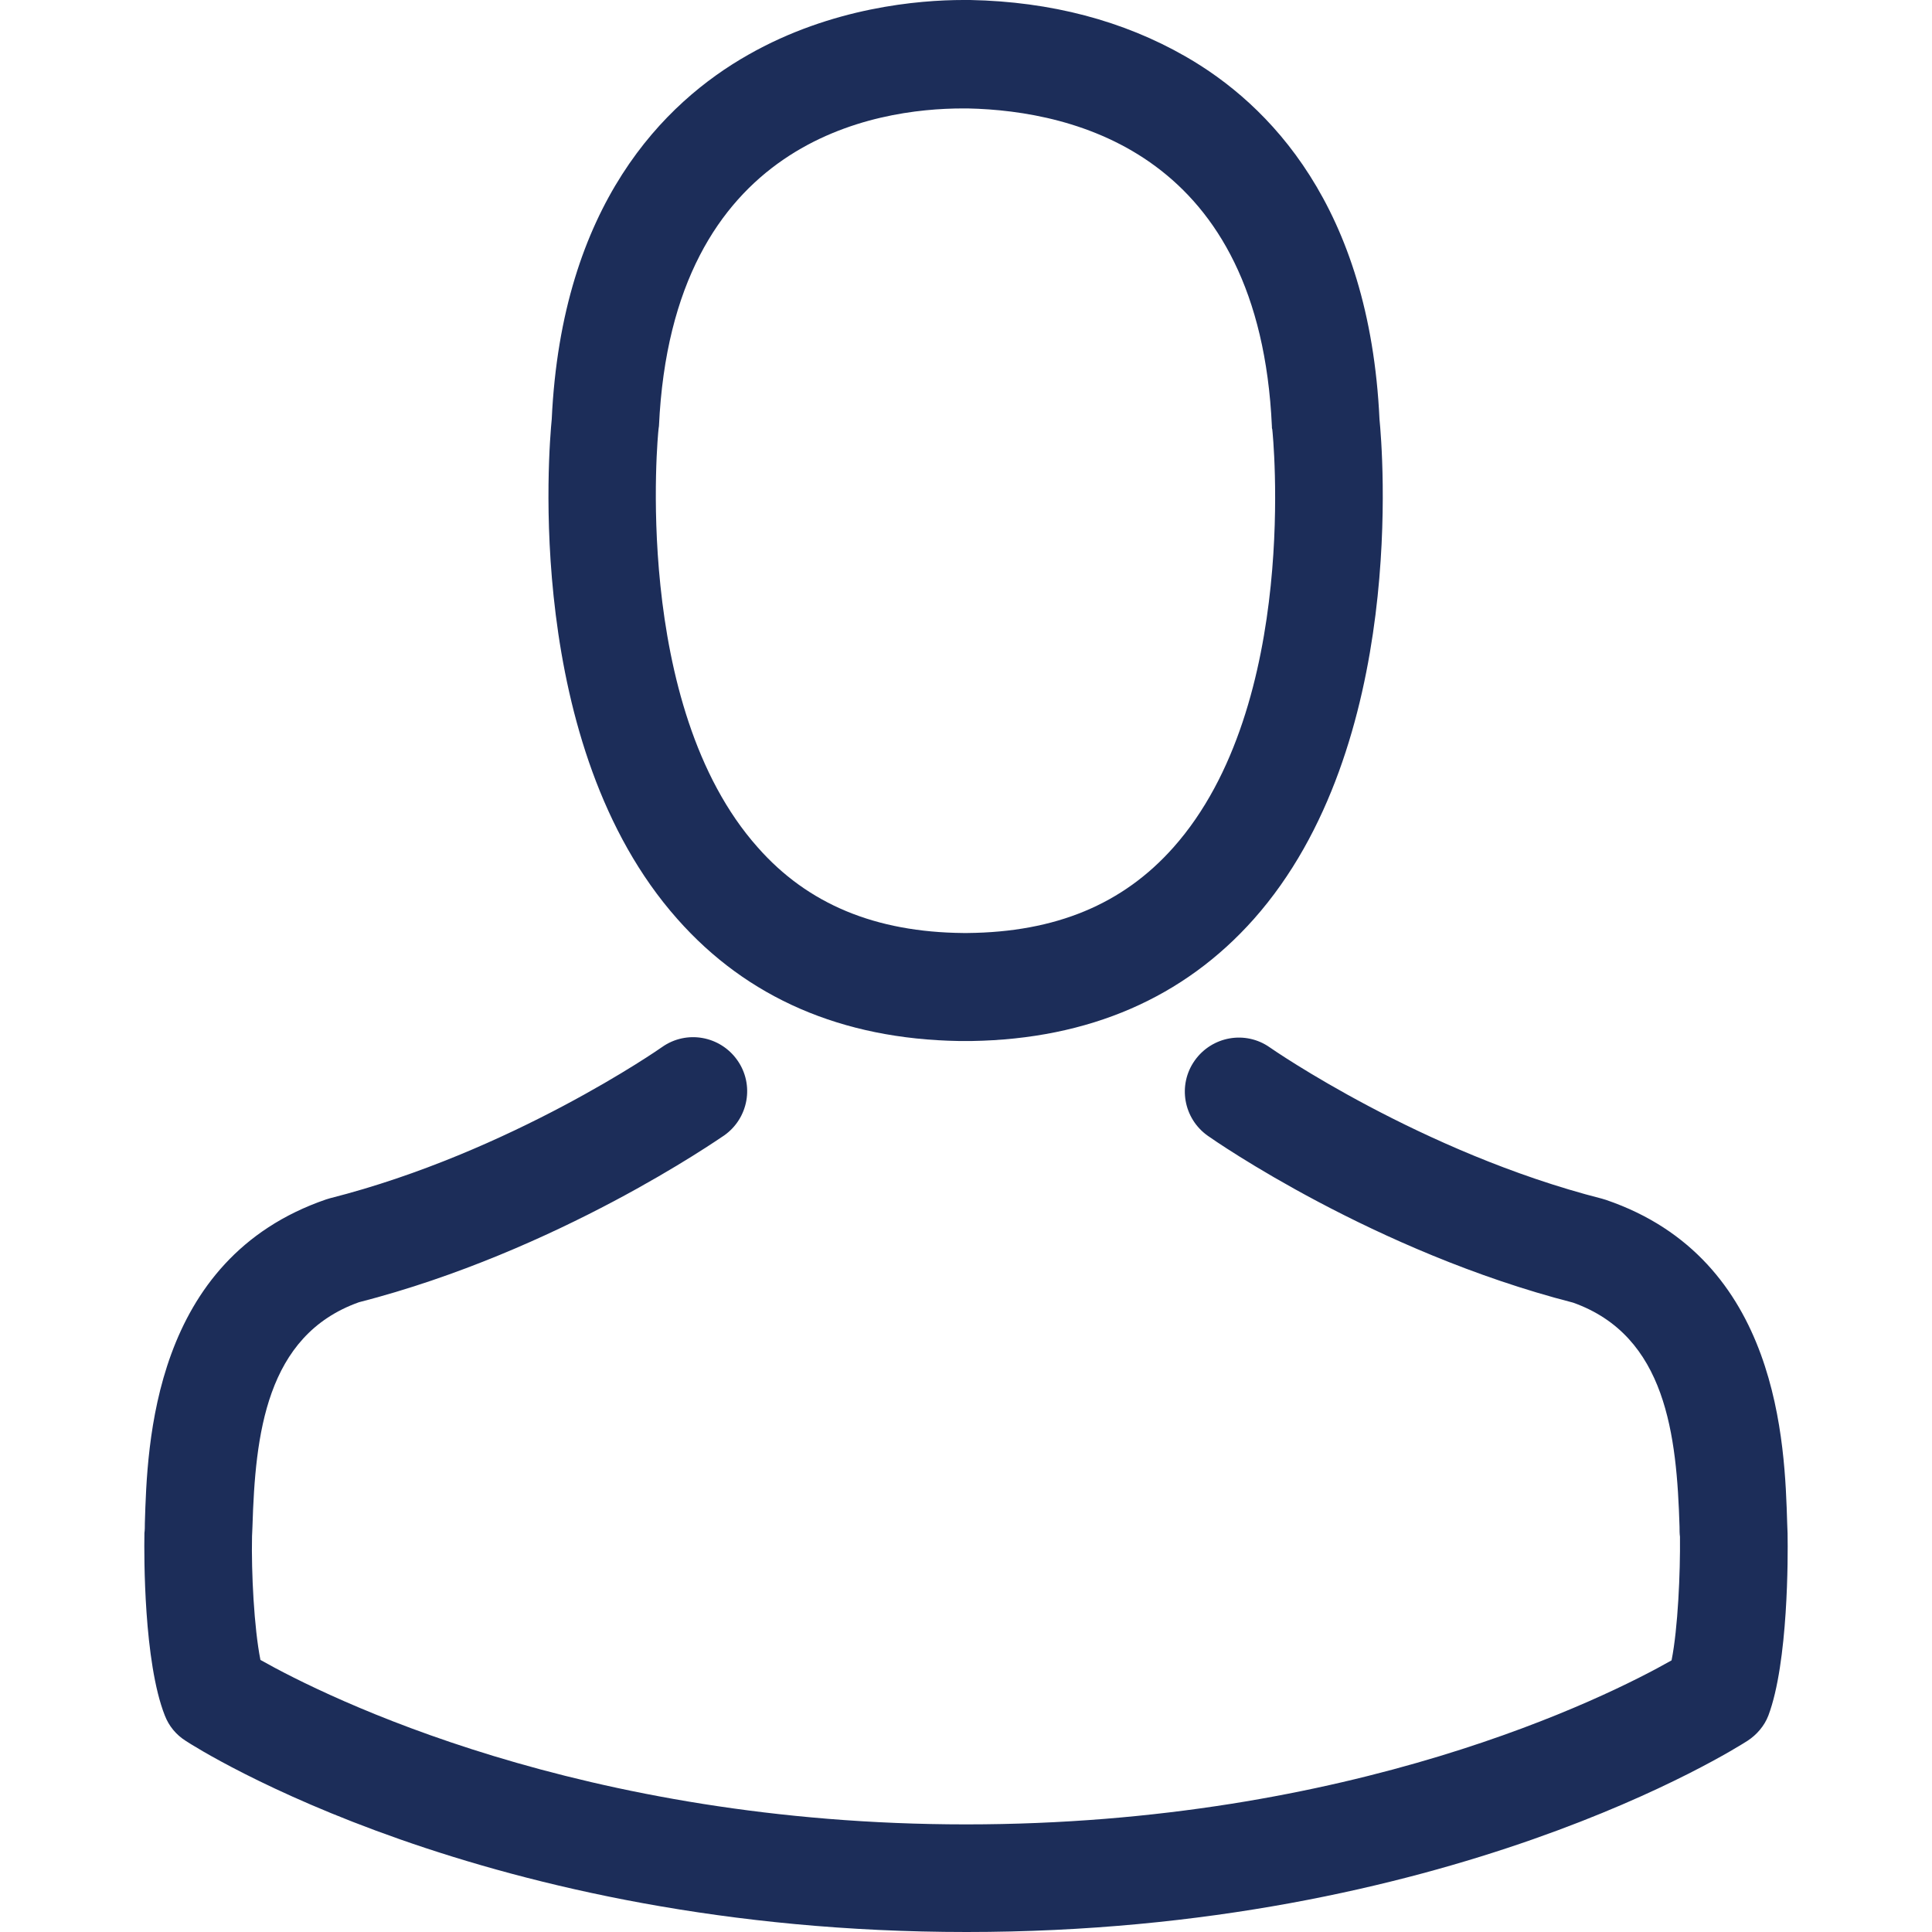
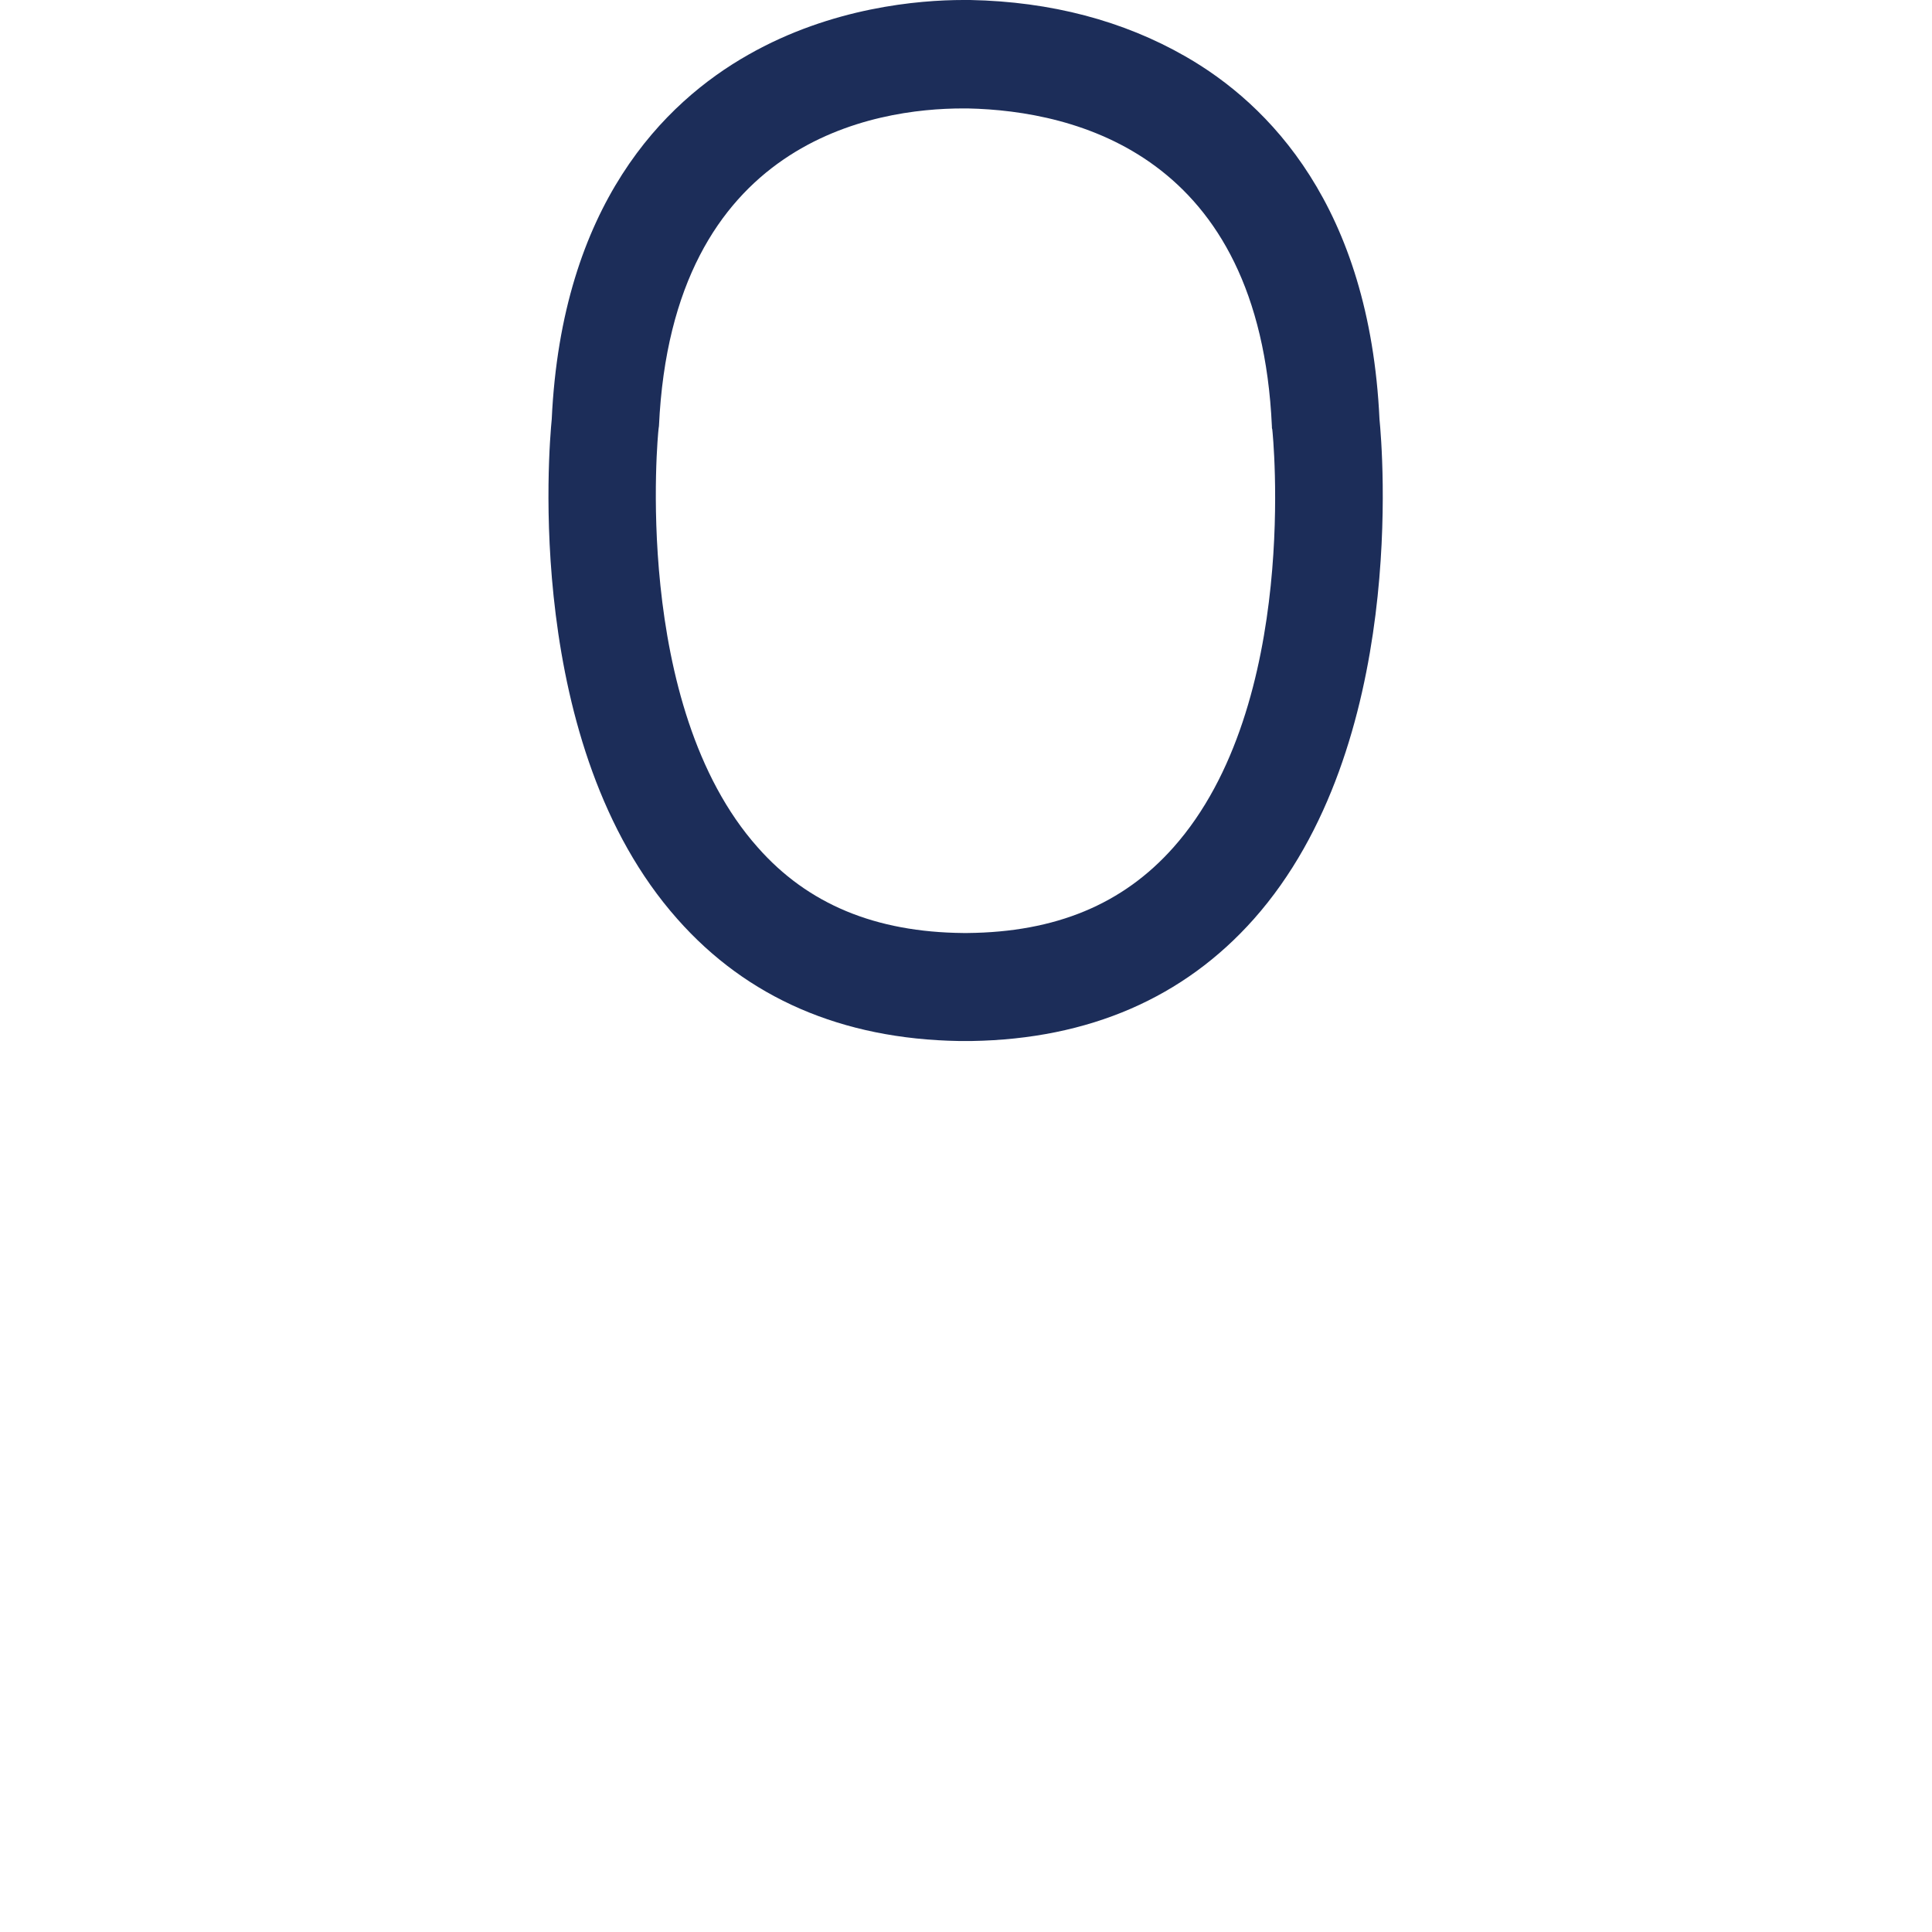
<svg xmlns="http://www.w3.org/2000/svg" width="40" height="40" viewBox="0 0 40 40" fill="none">
  <path d="M19.855 21.553C19.896 21.553 19.938 21.553 19.988 21.553C20.004 21.553 20.021 21.553 20.037 21.553C20.062 21.553 20.095 21.553 20.12 21.553C22.547 21.512 24.51 20.659 25.96 19.027C29.149 15.432 28.619 9.269 28.561 8.681C28.354 4.266 26.266 2.154 24.543 1.168C23.259 0.431 21.76 0.033 20.087 0H20.029C20.021 0 20.004 0 19.996 0H19.946C19.027 0 17.221 0.149 15.49 1.135C13.75 2.121 11.63 4.233 11.423 8.681C11.365 9.269 10.835 15.432 14.024 19.027C15.465 20.659 17.428 21.512 19.855 21.553ZM13.634 8.888C13.634 8.863 13.643 8.838 13.643 8.822C13.916 2.883 18.132 2.245 19.938 2.245H19.971C19.988 2.245 20.012 2.245 20.037 2.245C22.274 2.294 26.076 3.206 26.333 8.822C26.333 8.847 26.333 8.871 26.341 8.888C26.349 8.946 26.929 14.579 24.295 17.544C23.251 18.72 21.86 19.3 20.029 19.317C20.012 19.317 20.004 19.317 19.988 19.317C19.971 19.317 19.963 19.317 19.946 19.317C18.124 19.3 16.724 18.72 15.688 17.544C13.063 14.595 13.626 8.938 13.634 8.888Z" fill="#1C2D59" />
-   <path d="M37.01 31.775C37.01 31.766 37.01 31.758 37.01 31.75C37.01 31.684 37.002 31.617 37.002 31.543C36.952 29.903 36.844 26.067 33.249 24.842C33.224 24.833 33.191 24.825 33.166 24.817C29.43 23.864 26.324 21.71 26.291 21.686C25.786 21.329 25.09 21.454 24.734 21.959C24.378 22.464 24.502 23.16 25.007 23.516C25.148 23.616 28.445 25.91 32.57 26.97C34.5 27.658 34.715 29.721 34.773 31.609C34.773 31.684 34.773 31.75 34.782 31.816C34.79 32.562 34.74 33.713 34.608 34.376C33.266 35.138 28.006 37.772 20.004 37.772C12.036 37.772 6.743 35.13 5.392 34.367C5.26 33.705 5.202 32.553 5.218 31.808C5.218 31.742 5.227 31.675 5.227 31.601C5.285 29.712 5.5 27.65 7.43 26.962C11.555 25.902 14.852 23.599 14.993 23.508C15.498 23.152 15.622 22.456 15.266 21.951C14.91 21.445 14.214 21.321 13.709 21.677C13.676 21.702 10.586 23.856 6.834 24.808C6.801 24.817 6.776 24.825 6.751 24.833C3.156 26.067 3.048 29.903 2.999 31.535C2.999 31.609 2.999 31.675 2.99 31.742C2.99 31.75 2.99 31.758 2.99 31.766C2.982 32.197 2.974 34.409 3.413 35.519C3.496 35.734 3.645 35.916 3.843 36.041C4.092 36.206 10.048 40 20.012 40C29.977 40 35.933 36.198 36.181 36.041C36.372 35.916 36.529 35.734 36.612 35.519C37.026 34.417 37.018 32.206 37.01 31.775Z" fill="#1C2D59" />
</svg>